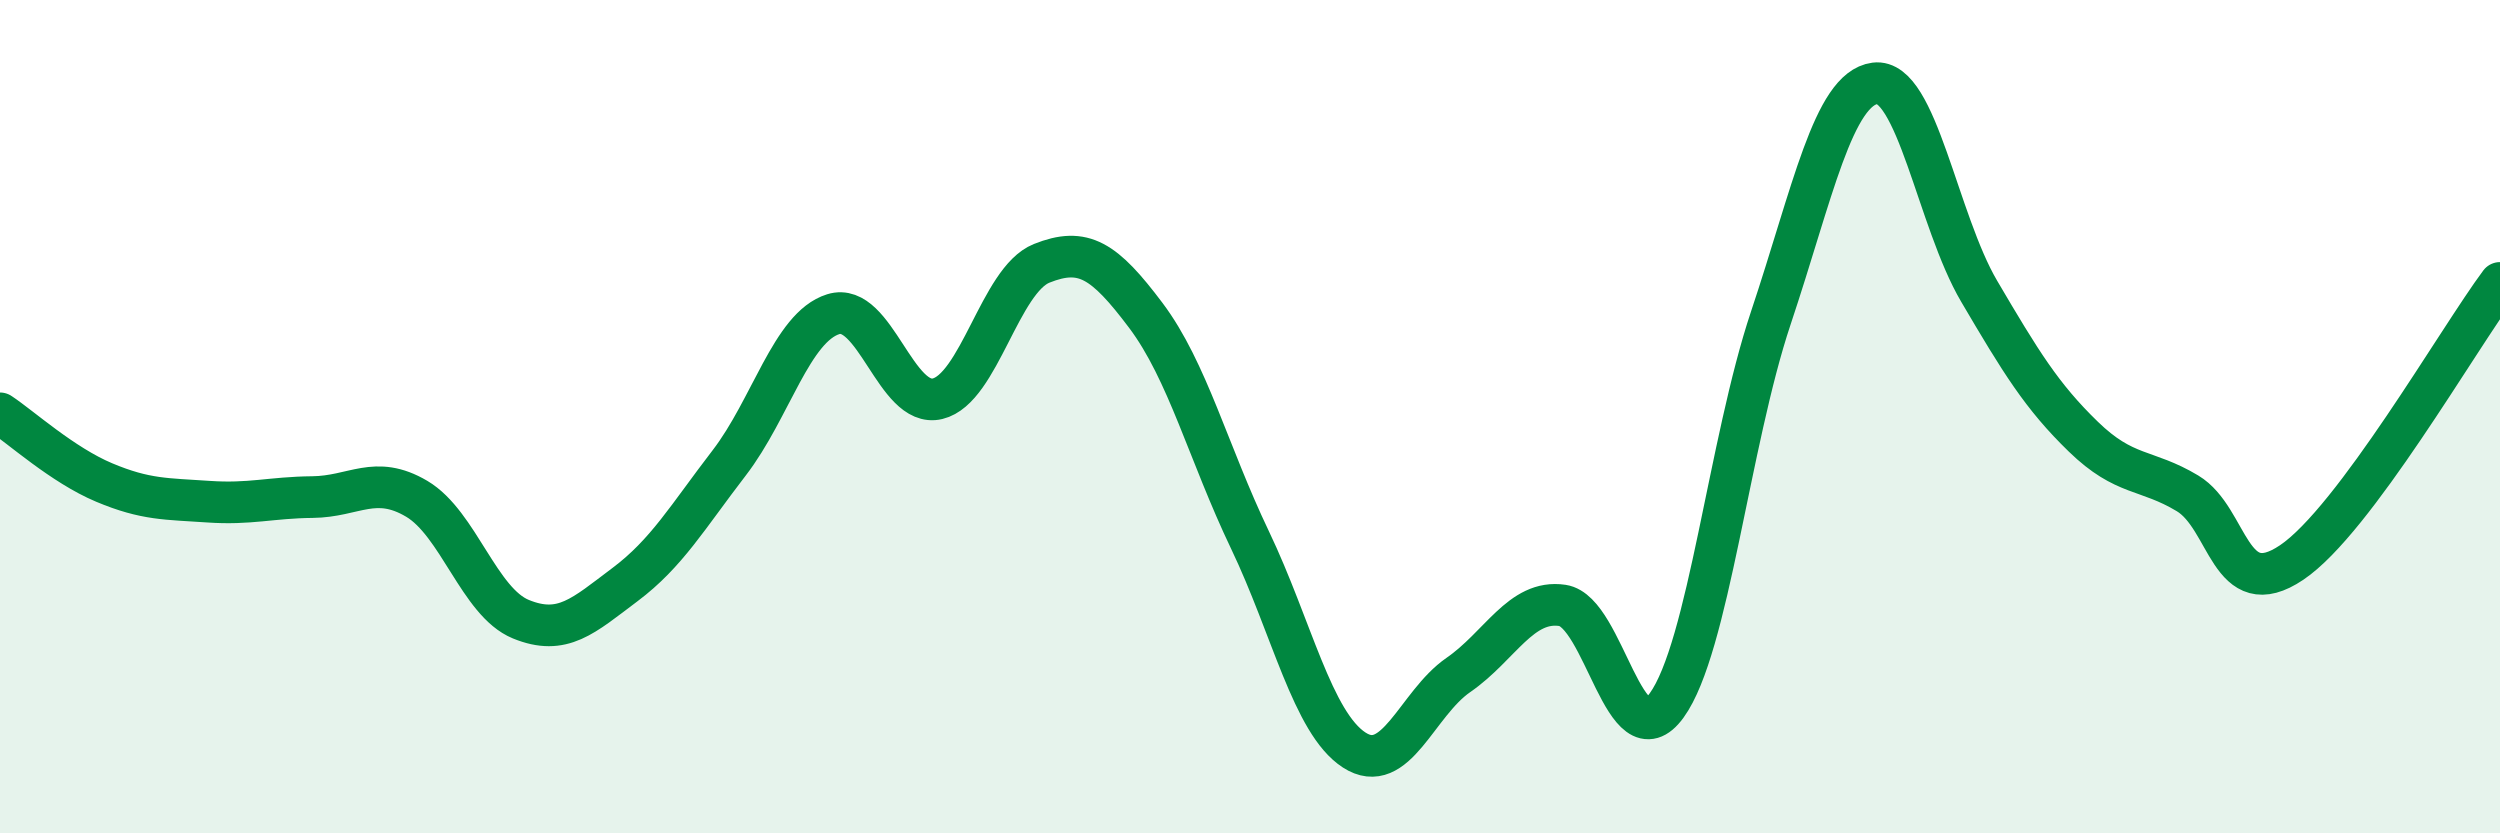
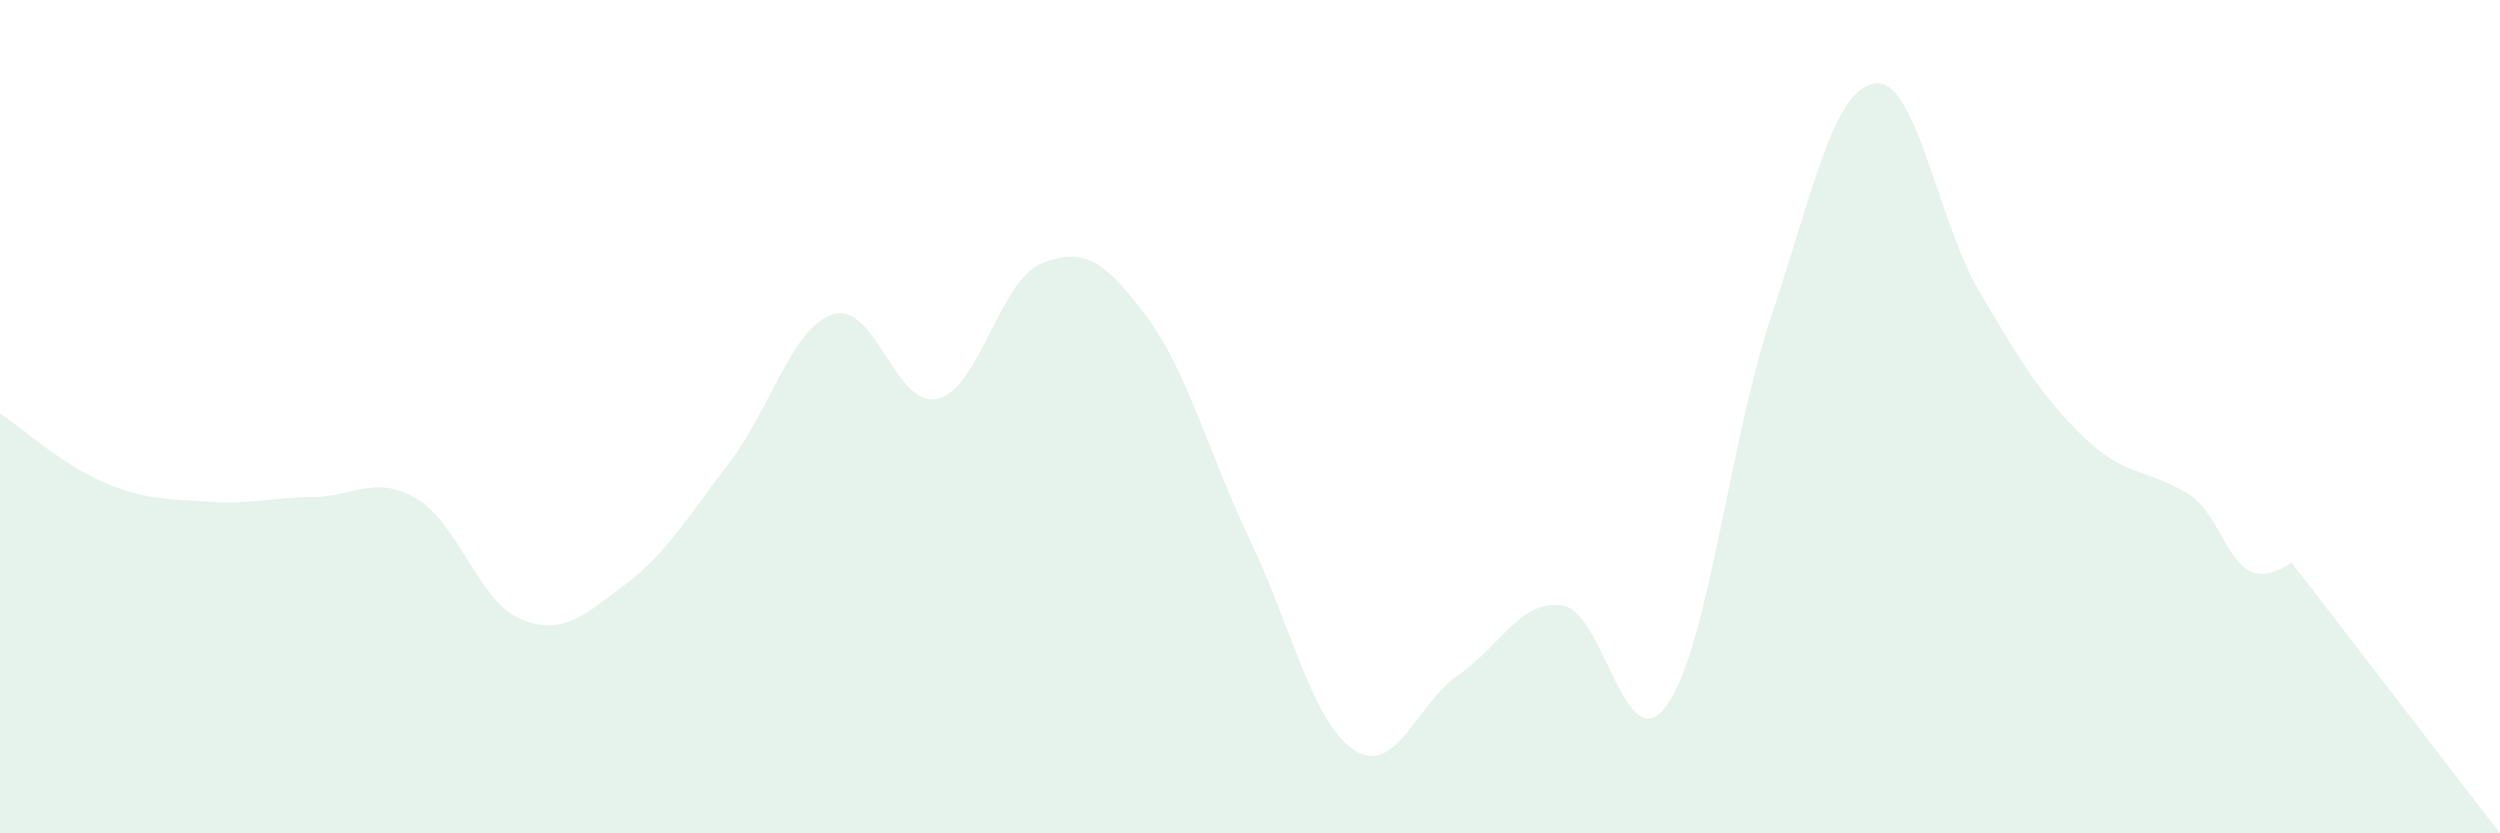
<svg xmlns="http://www.w3.org/2000/svg" width="60" height="20" viewBox="0 0 60 20">
-   <path d="M 0,9.92 C 0.5,10.25 1.5,11.16 2.5,11.58 C 3.5,12 4,11.97 5,12.04 C 6,12.11 6.5,11.94 7.5,11.93 C 8.5,11.92 9,11.38 10,11.97 C 11,12.56 11.5,14.45 12.5,14.86 C 13.5,15.27 14,14.78 15,14.03 C 16,13.28 16.5,12.41 17.5,11.11 C 18.5,9.81 19,7.85 20,7.54 C 21,7.23 21.5,9.81 22.5,9.57 C 23.5,9.33 24,6.72 25,6.32 C 26,5.92 26.5,6.24 27.5,7.57 C 28.5,8.9 29,10.87 30,12.96 C 31,15.05 31.5,17.35 32.5,18 C 33.5,18.65 34,16.89 35,16.2 C 36,15.51 36.5,14.38 37.5,14.53 C 38.5,14.68 39,18.31 40,16.93 C 41,15.55 41.5,10.62 42.5,7.63 C 43.5,4.64 44,2.13 45,2 C 46,1.87 46.5,5.29 47.5,6.99 C 48.5,8.69 49,9.51 50,10.48 C 51,11.45 51.5,11.24 52.5,11.84 C 53.5,12.44 53.5,14.51 55,13.5 C 56.5,12.49 59,8.13 60,6.79L60 20L0 20Z" fill="#008740" opacity="0.1" stroke-linecap="round" stroke-linejoin="round" />
-   <path d="M 0,9.92 C 0.5,10.25 1.5,11.16 2.5,11.58 C 3.5,12 4,11.97 5,12.04 C 6,12.11 6.5,11.94 7.5,11.93 C 8.5,11.92 9,11.38 10,11.97 C 11,12.56 11.5,14.45 12.5,14.86 C 13.5,15.27 14,14.78 15,14.03 C 16,13.28 16.5,12.41 17.5,11.11 C 18.5,9.81 19,7.85 20,7.54 C 21,7.23 21.5,9.81 22.5,9.57 C 23.5,9.33 24,6.72 25,6.32 C 26,5.92 26.5,6.24 27.5,7.57 C 28.5,8.9 29,10.87 30,12.96 C 31,15.05 31.5,17.35 32.5,18 C 33.5,18.65 34,16.89 35,16.2 C 36,15.51 36.5,14.38 37.5,14.53 C 38.5,14.68 39,18.31 40,16.93 C 41,15.55 41.5,10.62 42.5,7.63 C 43.5,4.64 44,2.13 45,2 C 46,1.87 46.5,5.29 47.5,6.99 C 48.5,8.69 49,9.51 50,10.48 C 51,11.45 51.5,11.24 52.5,11.84 C 53.5,12.44 53.5,14.51 55,13.5 C 56.5,12.49 59,8.13 60,6.79" stroke="#008740" stroke-width="1" fill="none" stroke-linecap="round" stroke-linejoin="round" />
+   <path d="M 0,9.92 C 0.5,10.25 1.5,11.16 2.5,11.58 C 3.5,12 4,11.97 5,12.04 C 6,12.11 6.5,11.94 7.5,11.93 C 8.5,11.92 9,11.38 10,11.97 C 11,12.56 11.5,14.45 12.5,14.86 C 13.5,15.27 14,14.78 15,14.03 C 16,13.28 16.5,12.41 17.5,11.11 C 18.5,9.81 19,7.85 20,7.54 C 21,7.23 21.5,9.81 22.5,9.57 C 23.5,9.33 24,6.72 25,6.32 C 26,5.92 26.5,6.24 27.5,7.57 C 28.5,8.9 29,10.87 30,12.96 C 31,15.05 31.5,17.35 32.5,18 C 33.5,18.65 34,16.89 35,16.2 C 36,15.51 36.5,14.38 37.5,14.53 C 38.5,14.68 39,18.31 40,16.93 C 41,15.55 41.5,10.62 42.5,7.63 C 43.5,4.64 44,2.13 45,2 C 46,1.87 46.5,5.29 47.5,6.99 C 48.5,8.69 49,9.51 50,10.48 C 51,11.45 51.5,11.24 52.5,11.84 C 53.5,12.44 53.5,14.51 55,13.5 L60 20L0 20Z" fill="#008740" opacity="0.1" stroke-linecap="round" stroke-linejoin="round" />
</svg>